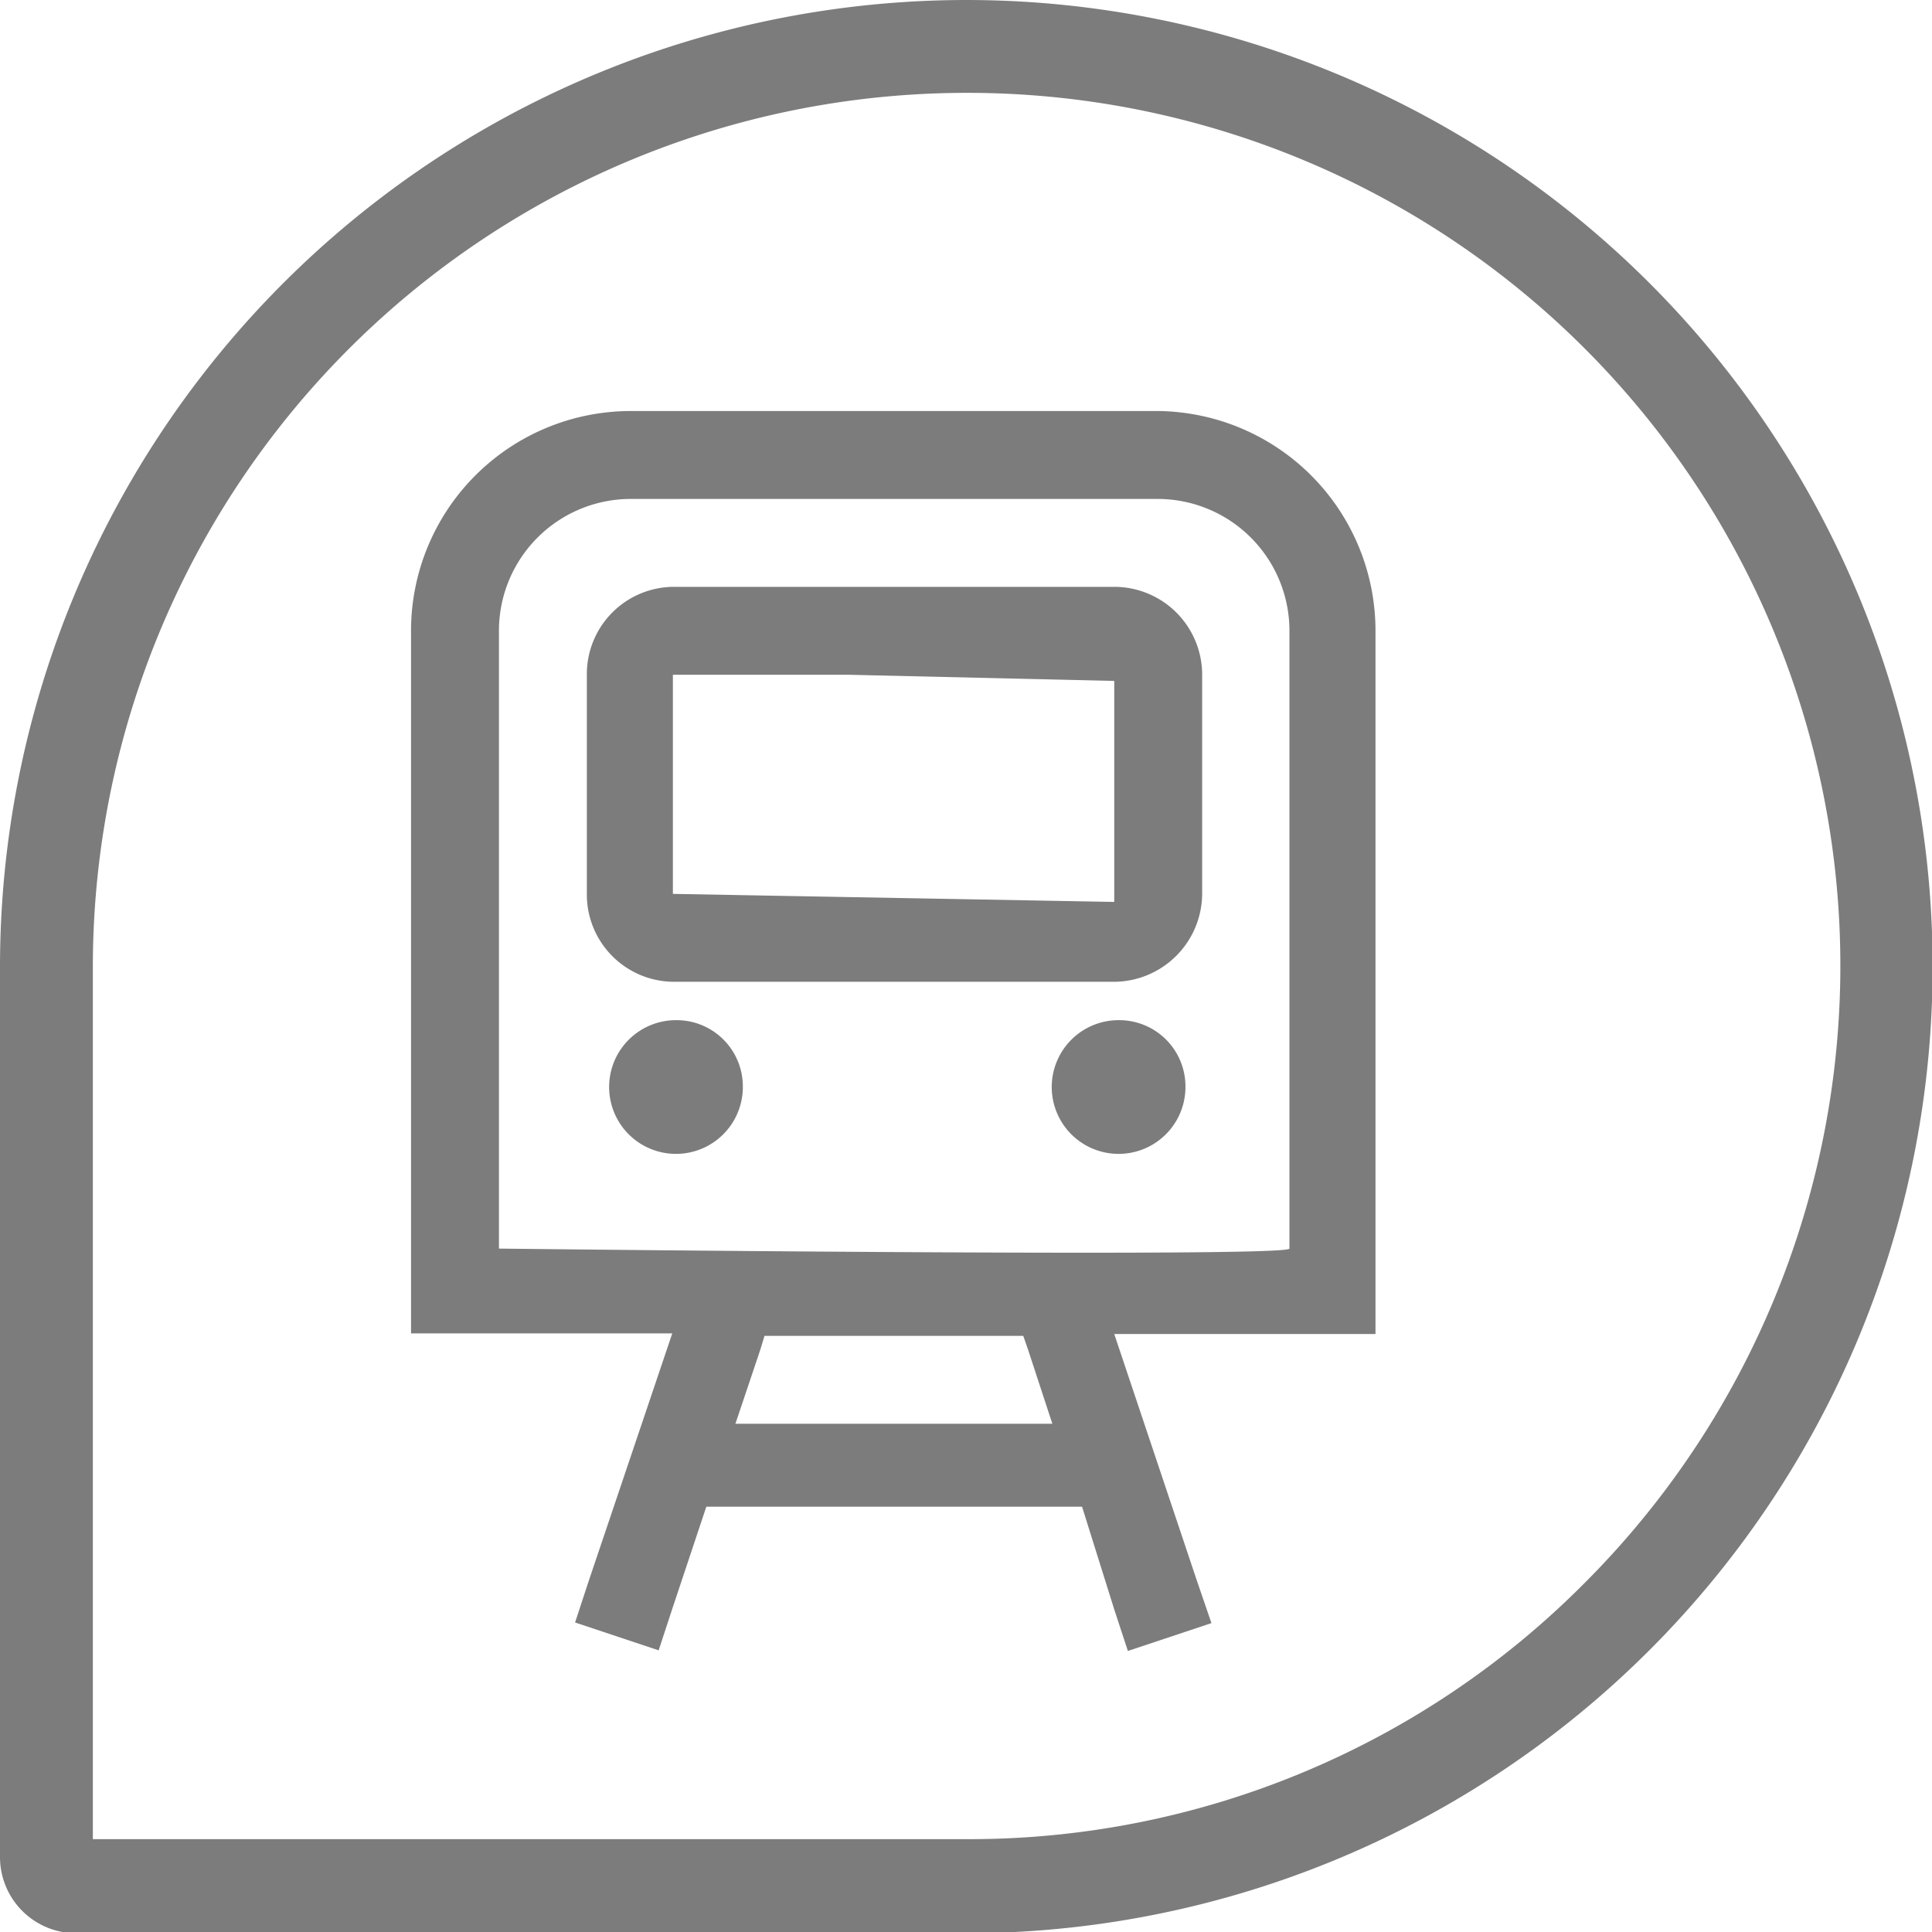
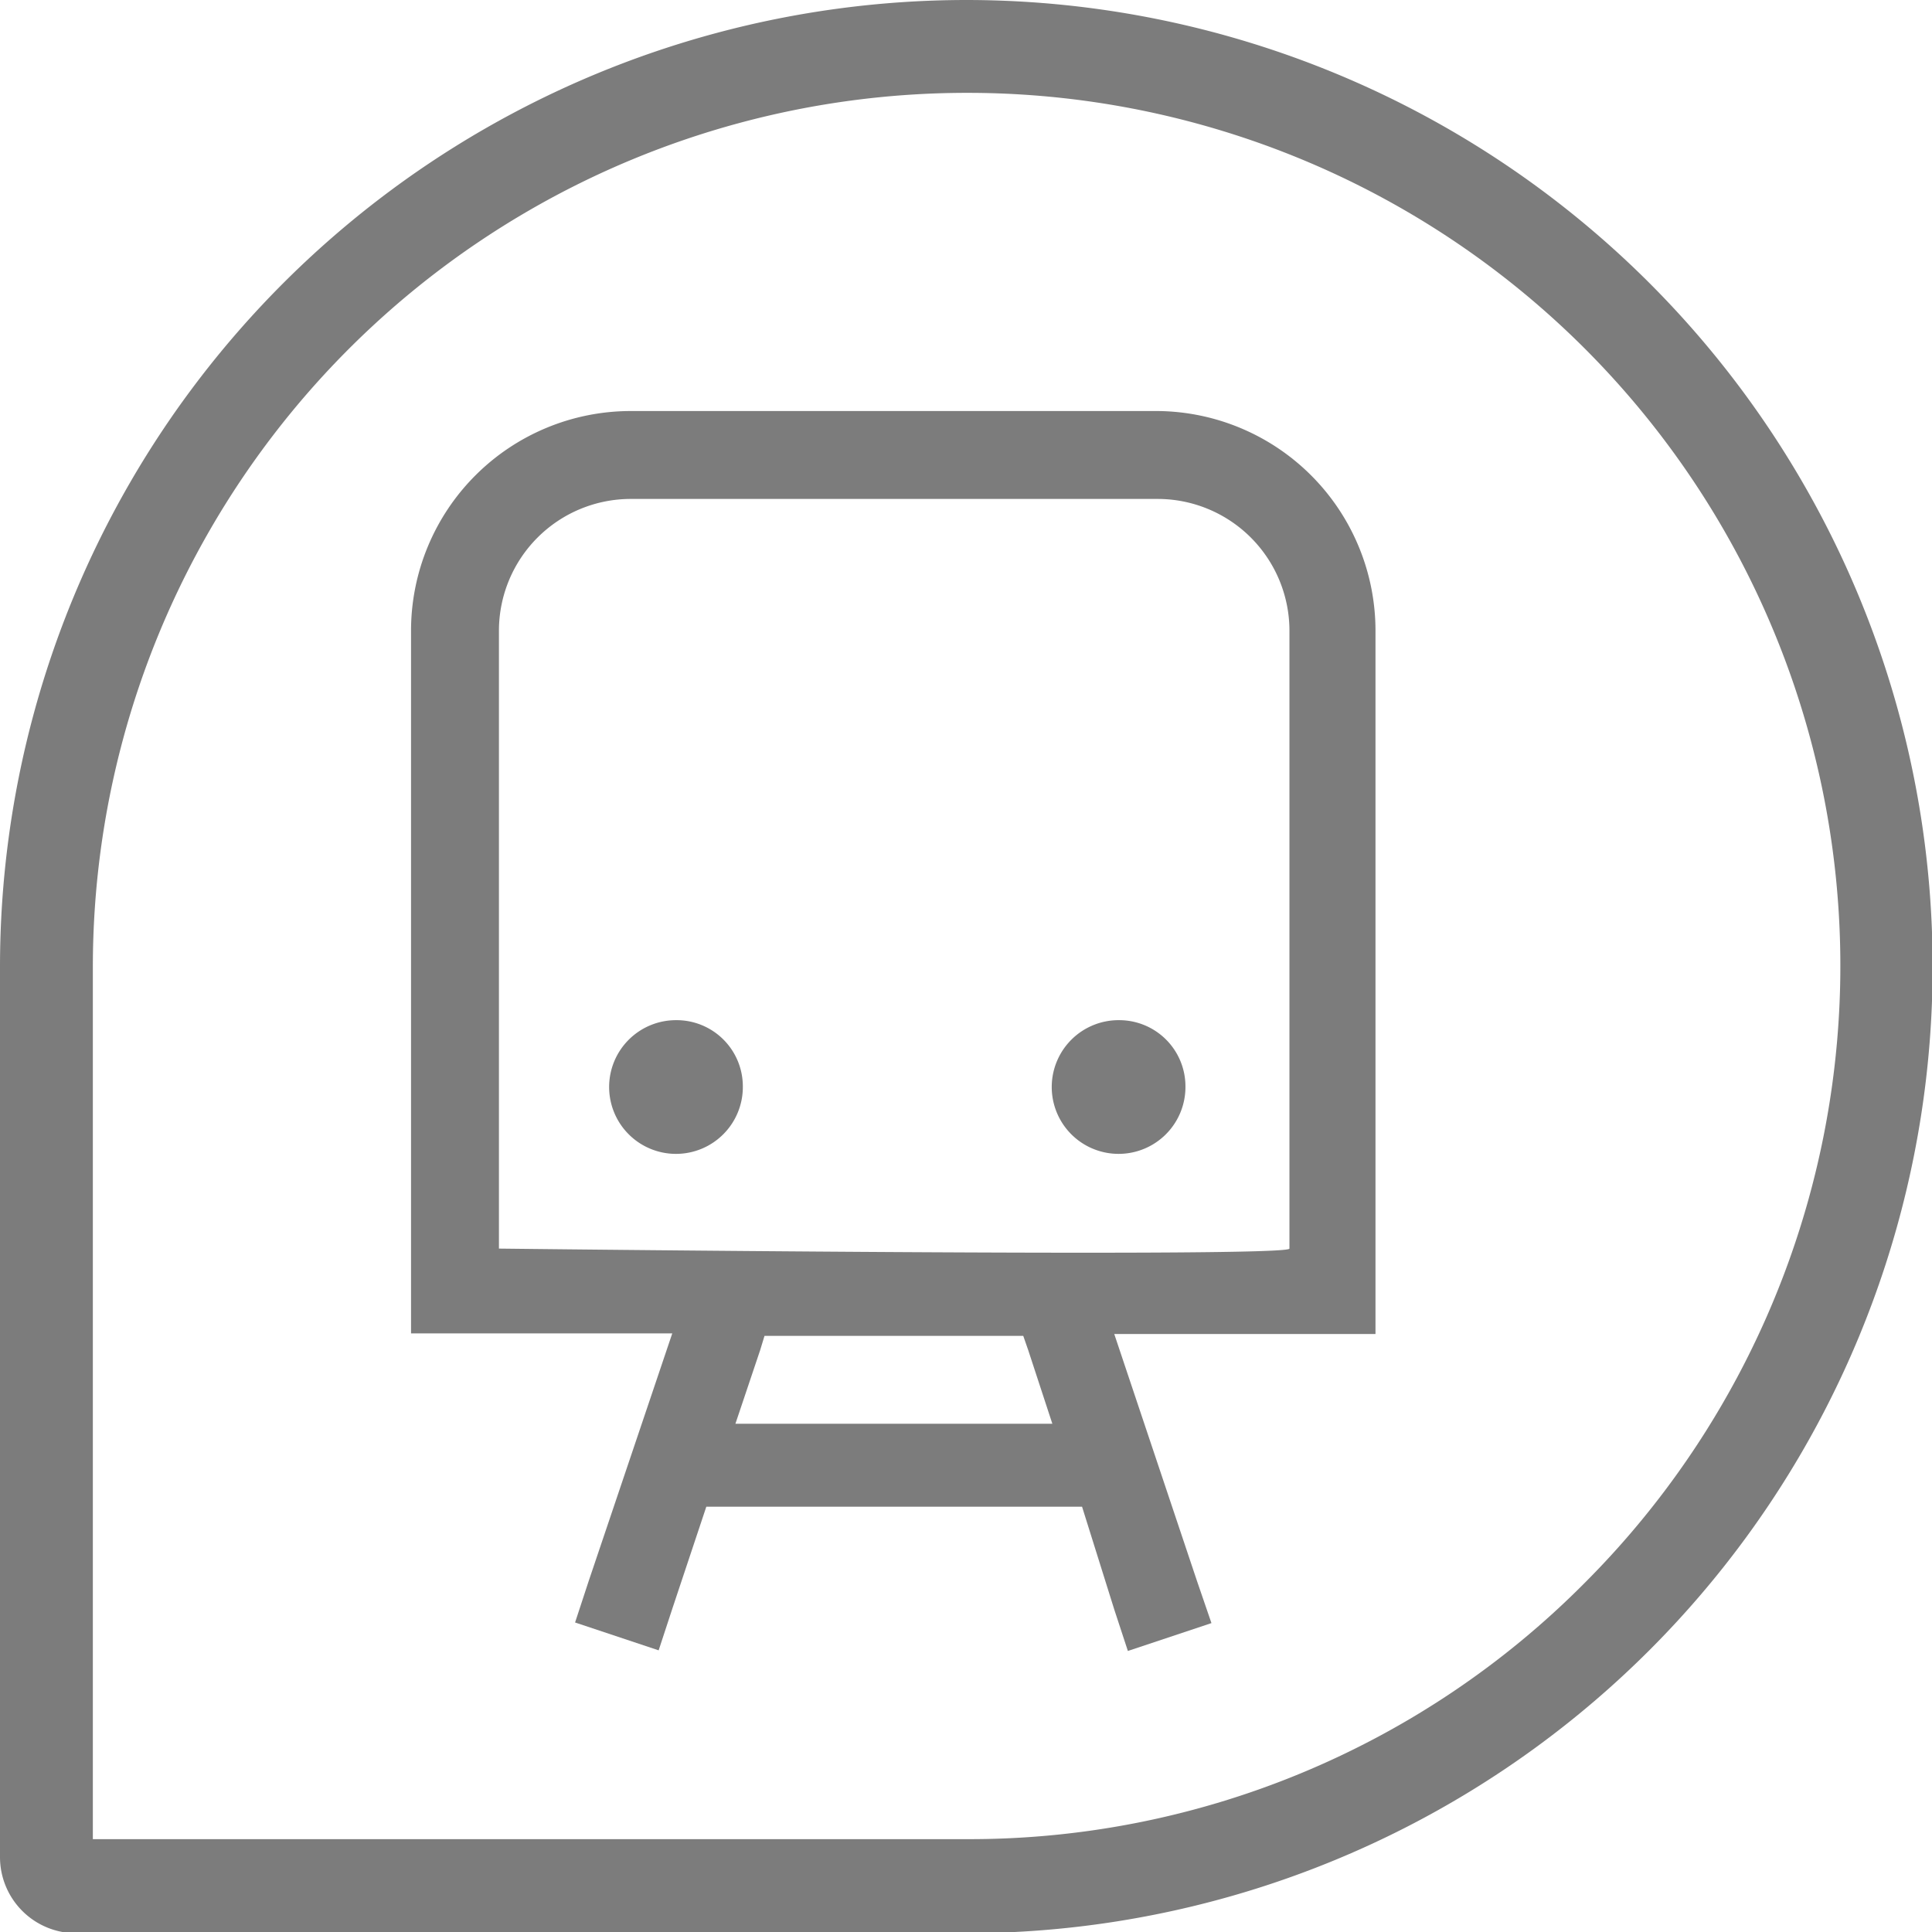
<svg xmlns="http://www.w3.org/2000/svg" viewBox="0 0 31.21 31.21">
  <defs>
    <style>.cls-1{fill:#7c7c7c;}</style>
  </defs>
  <g id="Ebene_2" data-name="Ebene 2">
    <g id="Ebene_1-2" data-name="Ebene 1">
-       <path class="cls-1" d="M18,9.48H10.9A1.41,1.41,0,0,0,9.48,10.9v3.54a1.41,1.41,0,0,0,1.41,1.42H18a1.43,1.43,0,0,0,1.42-1.42V10.9A1.42,1.42,0,0,0,18,9.48Zm0,5.09-7.13-.13V10.9h2.83L18,11Z" />
      <path class="cls-1" d="M18.71,6.64H10.19a3.55,3.55,0,0,0-3.55,3.55V21.54h4.22l-1.35,4-.22.67,1.35.45.22-.67.55-1.65h6.07L18,26l.22.67,1.35-.45-.23-.67-1.34-4h4.22V10.19A3.55,3.55,0,0,0,18.71,6.64ZM11.88,23l.4-1.19.07-.23h4.18l.08.23L17,23Zm8.95-12.76v9.93c0,.15-12.77,0-12.77,0V10.19a2.13,2.13,0,0,1,2.13-2.13H18.7a2.13,2.13,0,0,1,2.13,2.12Z" />
      <path class="cls-1" d="M10.92,16.48A1.08,1.08,0,1,0,12,17.55,1.07,1.07,0,0,0,10.92,16.48Z" />
      <path class="cls-1" d="M18.08,16.48a1.08,1.08,0,1,0,1.07,1.07A1.07,1.07,0,0,0,18.08,16.48Z" />
      <path class="cls-1" d="M15.6,0h0A15.62,15.62,0,0,0,0,15.6V30a1.23,1.23,0,0,0,1.23,1.23H15.61A15.61,15.61,0,0,0,15.6,0Zm10,25.57a14,14,0,0,1-10,4.14H1.5V15.6A14.12,14.12,0,0,1,15.6,1.5h0a14.1,14.1,0,0,1,10,24.07Z" />
    </g>
  </g>
</svg>